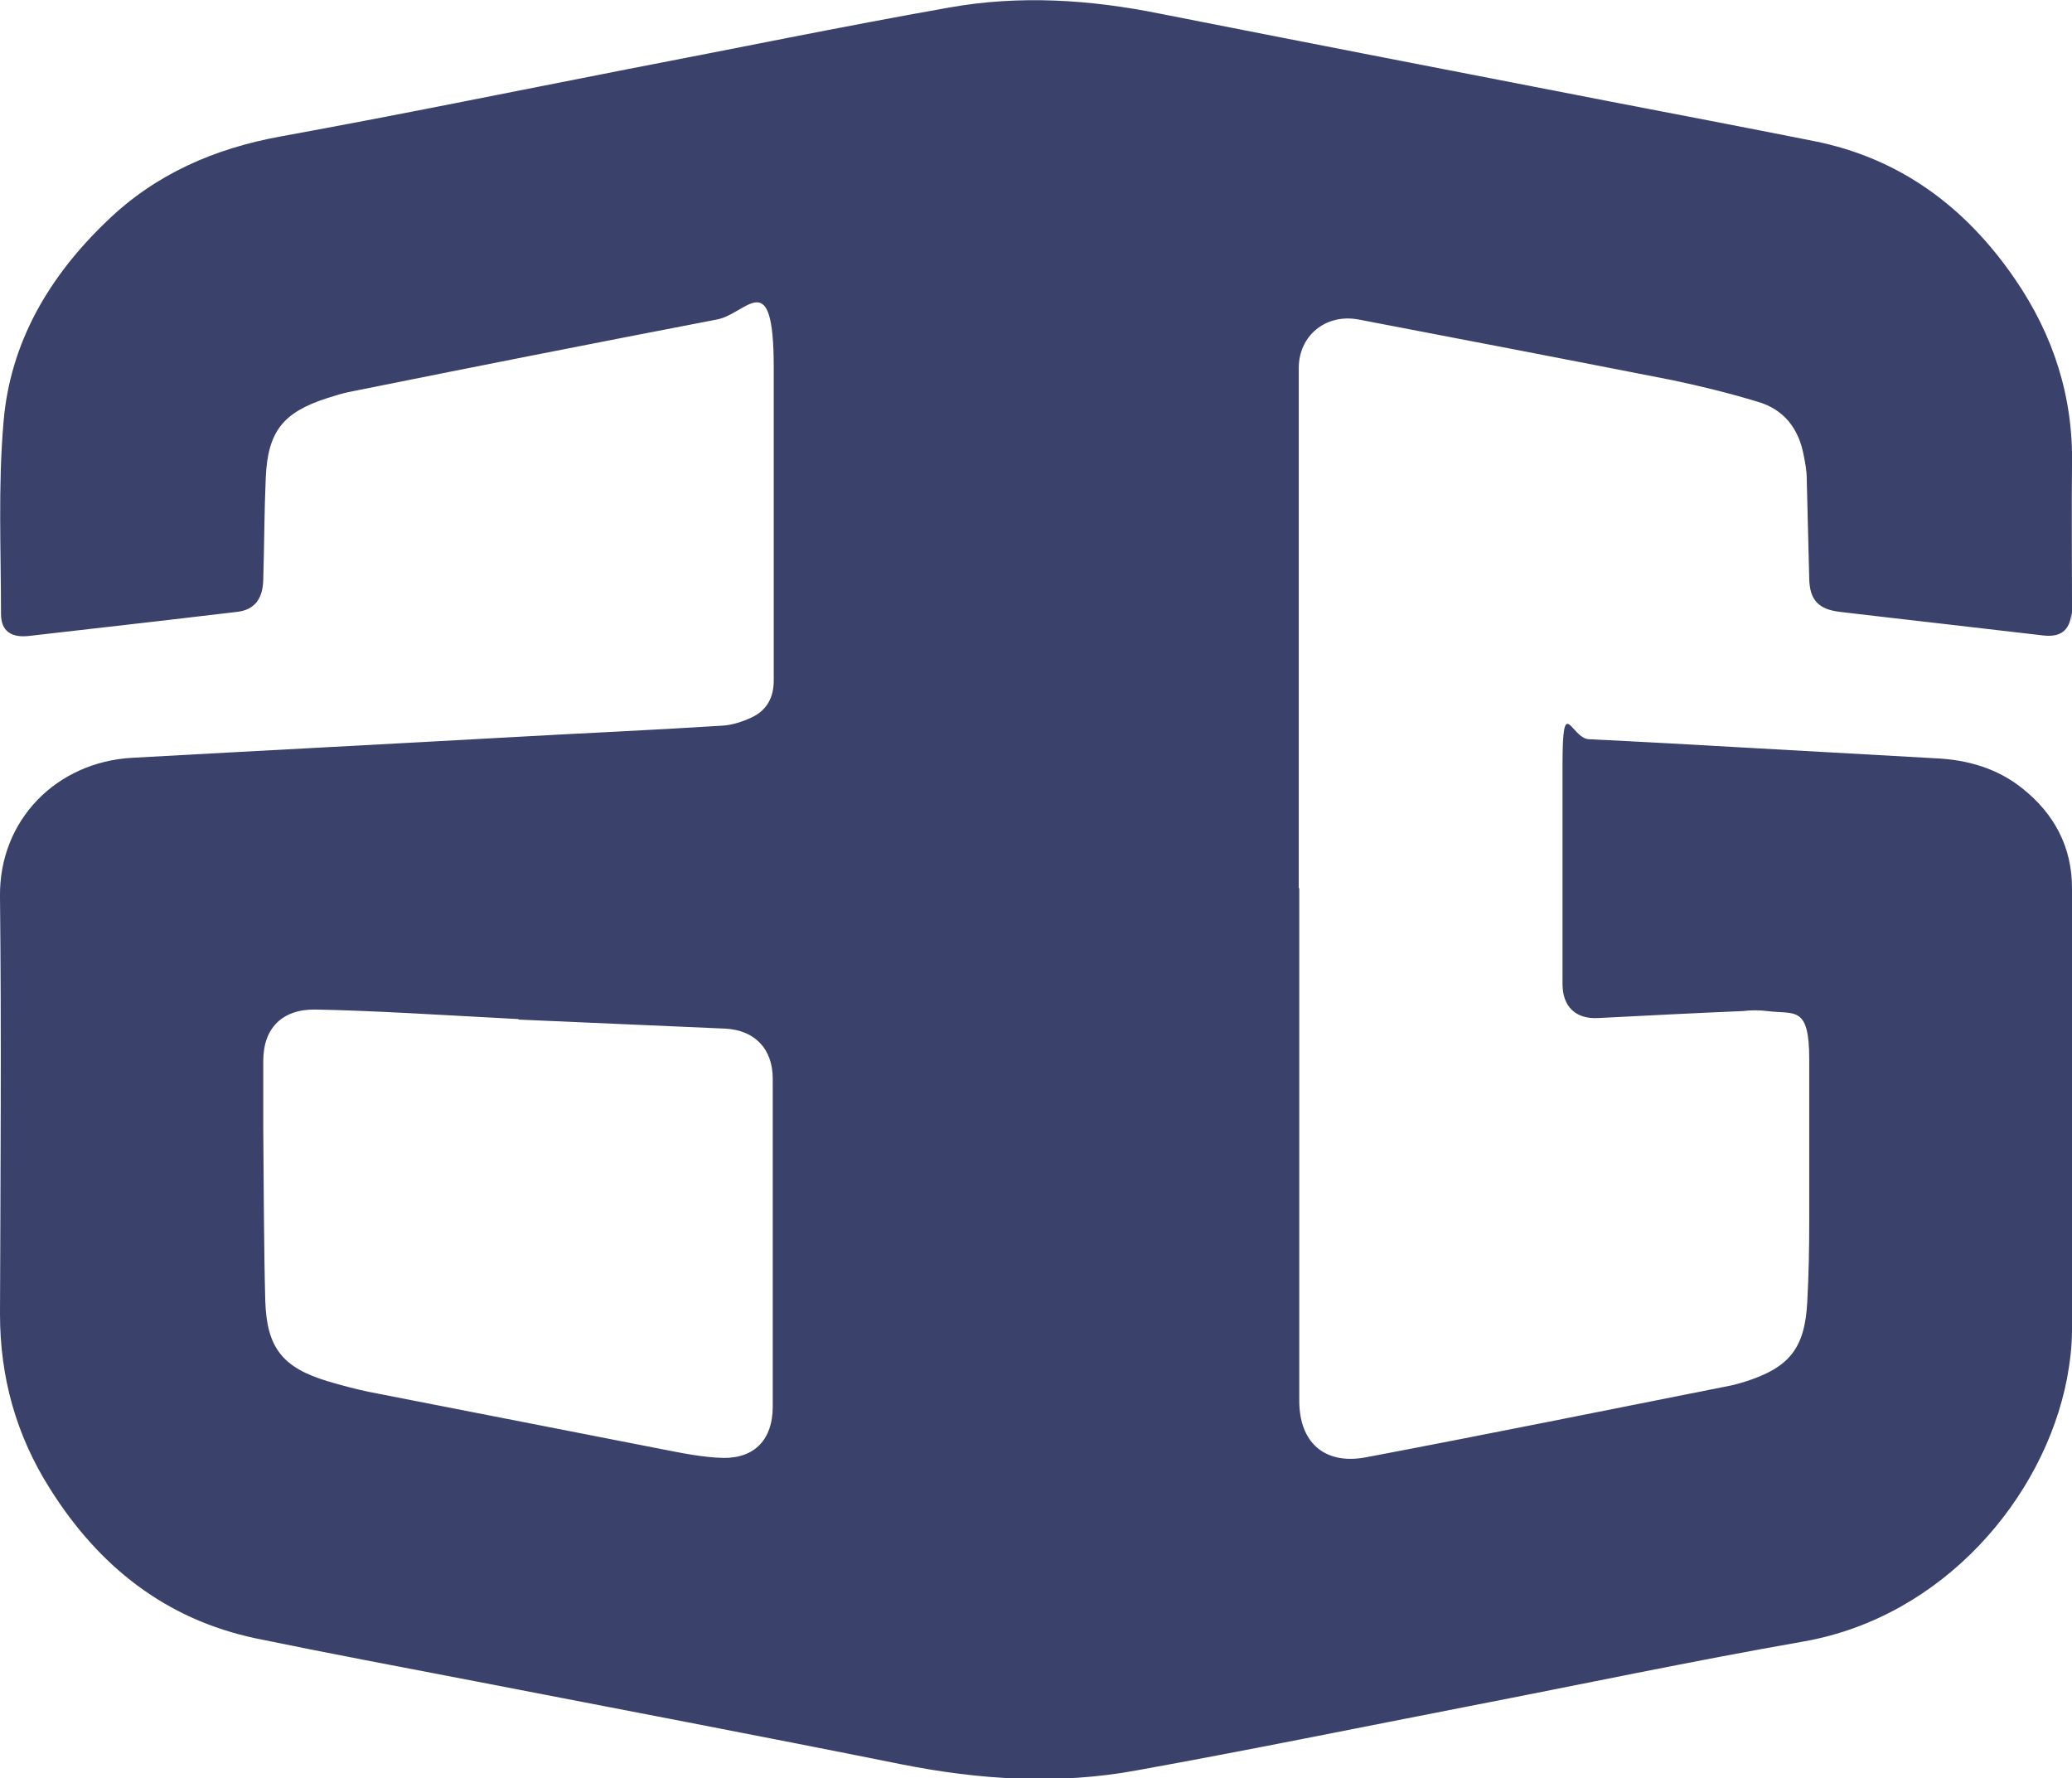
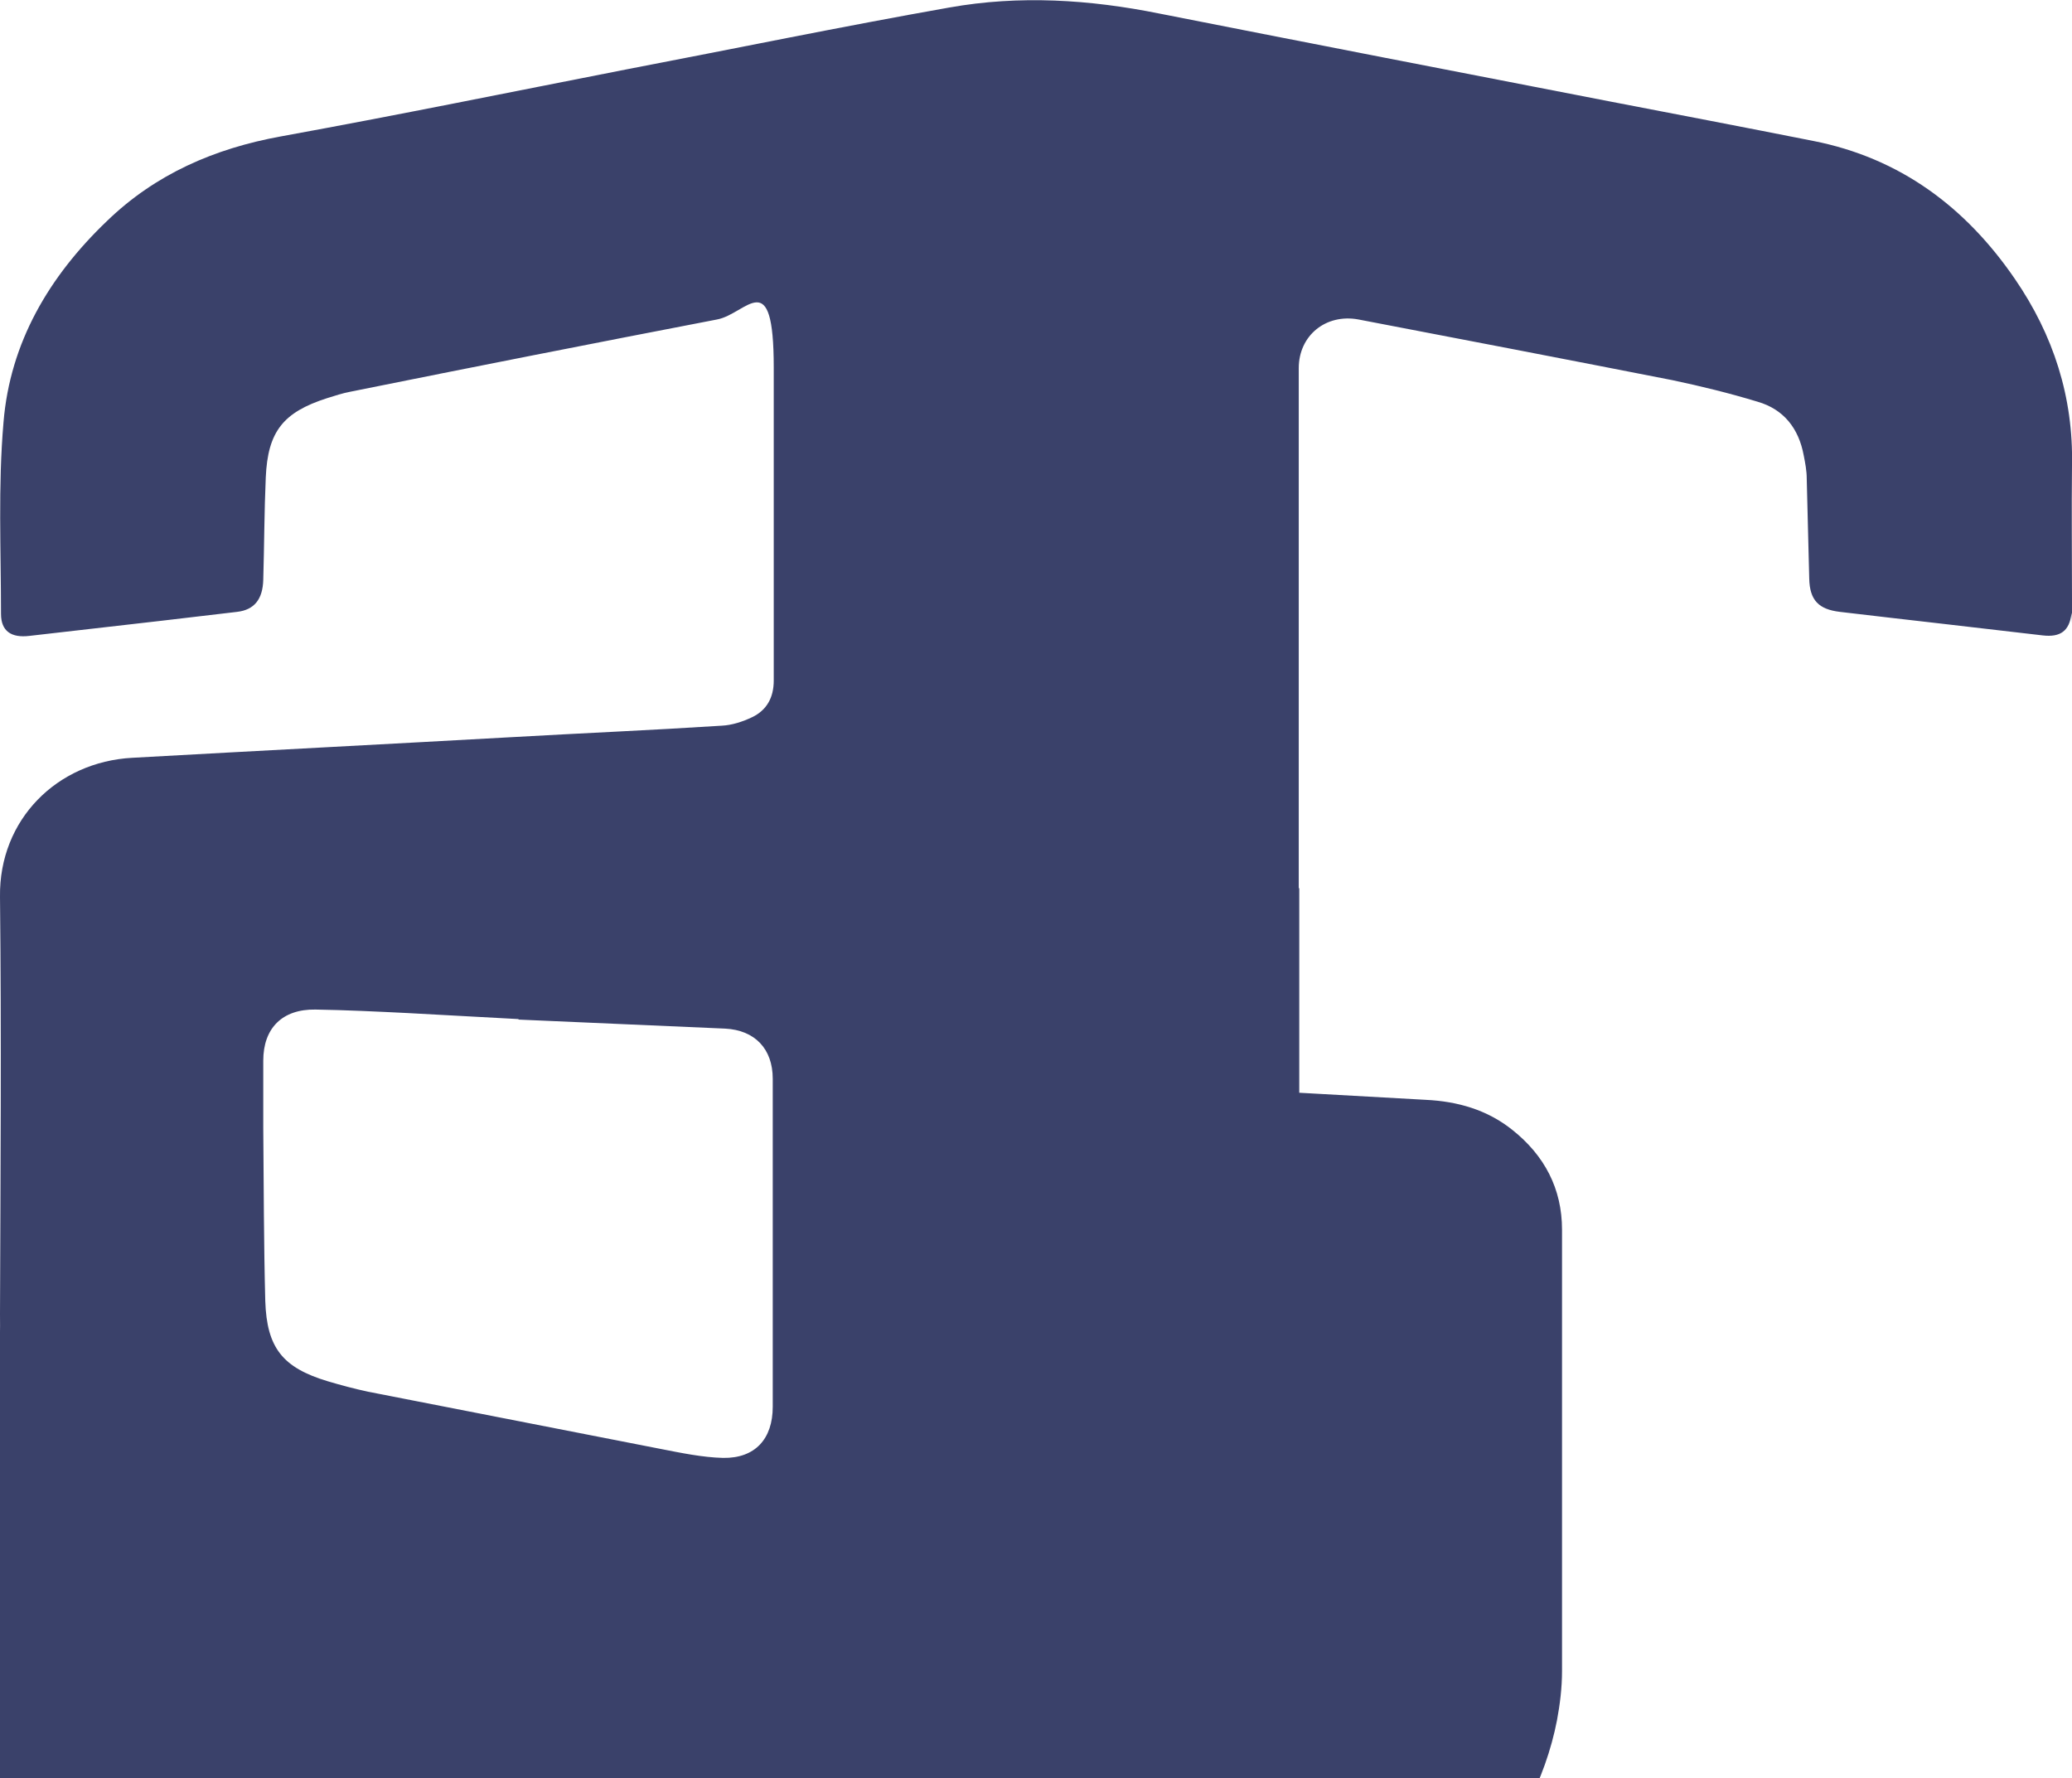
<svg xmlns="http://www.w3.org/2000/svg" id="Ebene_2" version="1.1" viewBox="0 0 413.2 354.6">
  <defs>
    <style>
      .st0 {
        fill: #3a416a;
      }
    </style>
  </defs>
  <g id="Ebene_1-2">
-     <path class="st0" d="M259.1,177.2v102.1c0,8.3,5,12.8,13.2,11.3,24.3-4.6,48.5-9.5,72.7-14.3,1-.2,2-.5,3-.8,8.8-2.8,11.9-6.6,12.4-15.8.3-5.4.4-10.8.4-16.2,0-10.8,0-21.5,0-32.3s-2.9-8.9-8.4-9.6c-1.6-.2-3.2-.2-4.8,0-9.6.4-19.3.9-29,1.4-4.4.2-7-2.3-7-6.8,0-14.6,0-29.1,0-43.7s1.7-5.2,5.3-5.1c10.5.5,21,1.1,31.6,1.7,12.5.7,25,1.4,37.5,2.1,6.4.3,12.3,2,17.3,6,6.4,5.1,9.9,11.7,9.9,19.9,0,29.4,0,58.7,0,88,0,3.3-.4,6.6-1,9.8-4.6,23.8-24.7,47.5-52.5,52.4-22.3,3.9-44.5,8.6-66.7,12.9-22.1,4.3-44.1,8.8-66.3,12.8-15.7,2.9-31.3,1.9-46.9-1.2-28.4-5.7-56.8-11.1-85.2-16.6-14.5-2.8-29-5.5-43.5-8.5-18.1-3.8-31.4-14.4-41.1-29.8C3.2,286.2,0,274.6,0,262c.1-27.7.3-55.5,0-83.2-.2-15.4,11.4-26.9,26.4-27.7,25.1-1.4,50.3-2.7,75.4-4.1,14-.8,28.1-1.4,42.1-2.3,2.1-.1,4.2-.8,6.1-1.7,2.9-1.4,4.3-3.9,4.3-7.3,0-20.8,0-41.6,0-62.4s-5.4-10.7-11.3-9.6c-24.4,4.7-48.8,9.5-73.1,14.4-1.6.3-3.1.8-4.7,1.3-8.7,2.8-11.8,6.6-12.2,15.8-.3,6.8-.3,13.6-.5,20.4-.1,3.9-1.8,6-5.2,6.4-5.1.6-10.2,1.2-15.3,1.8-8.7,1-17.4,2-26.2,3-3.5.4-5.6-.9-5.6-4.4,0-12.7-.6-25.5.5-38.2,1.3-15.9,9.1-29.1,20.6-40.1,9.7-9.4,21.5-14.5,34.7-16.9,23.1-4.2,46.1-8.9,69.1-13.4,21.4-4.1,42.7-8.5,64.2-12.3,14-2.5,28-1.6,41.9,1.2,29.9,5.9,59.8,11.7,89.7,17.5,13.5,2.6,27.1,5.2,40.7,7.9,17.3,3.4,30.4,13.2,40.2,27.5,7.7,11.2,11.7,23.6,11.4,37.3-.1,8.9,0,17.9,0,26.8s0,1.8-.1,2.6c-.4,3.5-2.2,4.8-5.7,4.4-13.5-1.6-27-3.1-40.5-4.7-4.2-.5-6-2.3-6.1-6.6-.2-6.7-.3-13.3-.5-20,0-1.5-.3-3.1-.6-4.6-1-5.4-4-9.2-9.2-10.7-5.6-1.7-11.3-3.1-17-4.3-20.9-4.1-41.7-8.1-62.6-12.1-6.5-1.2-11.9,3.2-11.9,9.7v103.6h0ZM103.4,203.2h0c-7.4-.4-14.8-.8-22.1-1.2-6.1-.3-12.3-.6-18.4-.7-6.6-.1-10.4,3.7-10.4,10.2s0,8.9,0,13.4c.1,11.5.1,23,.4,34.5.3,9.4,3.5,13.3,12.4,16,2.7.8,5.3,1.5,8.1,2.1,19.4,3.8,38.8,7.6,58.3,11.4,4.1.8,8.4,1.7,12.5,1.8,6.4.1,9.9-3.8,9.9-10.2v-65.4c0-6-3.6-9.7-9.5-10-13.7-.6-27.5-1.2-41.2-1.8h0Z" />
+     <path class="st0" d="M259.1,177.2v102.1s-2.9-8.9-8.4-9.6c-1.6-.2-3.2-.2-4.8,0-9.6.4-19.3.9-29,1.4-4.4.2-7-2.3-7-6.8,0-14.6,0-29.1,0-43.7s1.7-5.2,5.3-5.1c10.5.5,21,1.1,31.6,1.7,12.5.7,25,1.4,37.5,2.1,6.4.3,12.3,2,17.3,6,6.4,5.1,9.9,11.7,9.9,19.9,0,29.4,0,58.7,0,88,0,3.3-.4,6.6-1,9.8-4.6,23.8-24.7,47.5-52.5,52.4-22.3,3.9-44.5,8.6-66.7,12.9-22.1,4.3-44.1,8.8-66.3,12.8-15.7,2.9-31.3,1.9-46.9-1.2-28.4-5.7-56.8-11.1-85.2-16.6-14.5-2.8-29-5.5-43.5-8.5-18.1-3.8-31.4-14.4-41.1-29.8C3.2,286.2,0,274.6,0,262c.1-27.7.3-55.5,0-83.2-.2-15.4,11.4-26.9,26.4-27.7,25.1-1.4,50.3-2.7,75.4-4.1,14-.8,28.1-1.4,42.1-2.3,2.1-.1,4.2-.8,6.1-1.7,2.9-1.4,4.3-3.9,4.3-7.3,0-20.8,0-41.6,0-62.4s-5.4-10.7-11.3-9.6c-24.4,4.7-48.8,9.5-73.1,14.4-1.6.3-3.1.8-4.7,1.3-8.7,2.8-11.8,6.6-12.2,15.8-.3,6.8-.3,13.6-.5,20.4-.1,3.9-1.8,6-5.2,6.4-5.1.6-10.2,1.2-15.3,1.8-8.7,1-17.4,2-26.2,3-3.5.4-5.6-.9-5.6-4.4,0-12.7-.6-25.5.5-38.2,1.3-15.9,9.1-29.1,20.6-40.1,9.7-9.4,21.5-14.5,34.7-16.9,23.1-4.2,46.1-8.9,69.1-13.4,21.4-4.1,42.7-8.5,64.2-12.3,14-2.5,28-1.6,41.9,1.2,29.9,5.9,59.8,11.7,89.7,17.5,13.5,2.6,27.1,5.2,40.7,7.9,17.3,3.4,30.4,13.2,40.2,27.5,7.7,11.2,11.7,23.6,11.4,37.3-.1,8.9,0,17.9,0,26.8s0,1.8-.1,2.6c-.4,3.5-2.2,4.8-5.7,4.4-13.5-1.6-27-3.1-40.5-4.7-4.2-.5-6-2.3-6.1-6.6-.2-6.7-.3-13.3-.5-20,0-1.5-.3-3.1-.6-4.6-1-5.4-4-9.2-9.2-10.7-5.6-1.7-11.3-3.1-17-4.3-20.9-4.1-41.7-8.1-62.6-12.1-6.5-1.2-11.9,3.2-11.9,9.7v103.6h0ZM103.4,203.2h0c-7.4-.4-14.8-.8-22.1-1.2-6.1-.3-12.3-.6-18.4-.7-6.6-.1-10.4,3.7-10.4,10.2s0,8.9,0,13.4c.1,11.5.1,23,.4,34.5.3,9.4,3.5,13.3,12.4,16,2.7.8,5.3,1.5,8.1,2.1,19.4,3.8,38.8,7.6,58.3,11.4,4.1.8,8.4,1.7,12.5,1.8,6.4.1,9.9-3.8,9.9-10.2v-65.4c0-6-3.6-9.7-9.5-10-13.7-.6-27.5-1.2-41.2-1.8h0Z" />
  </g>
</svg>